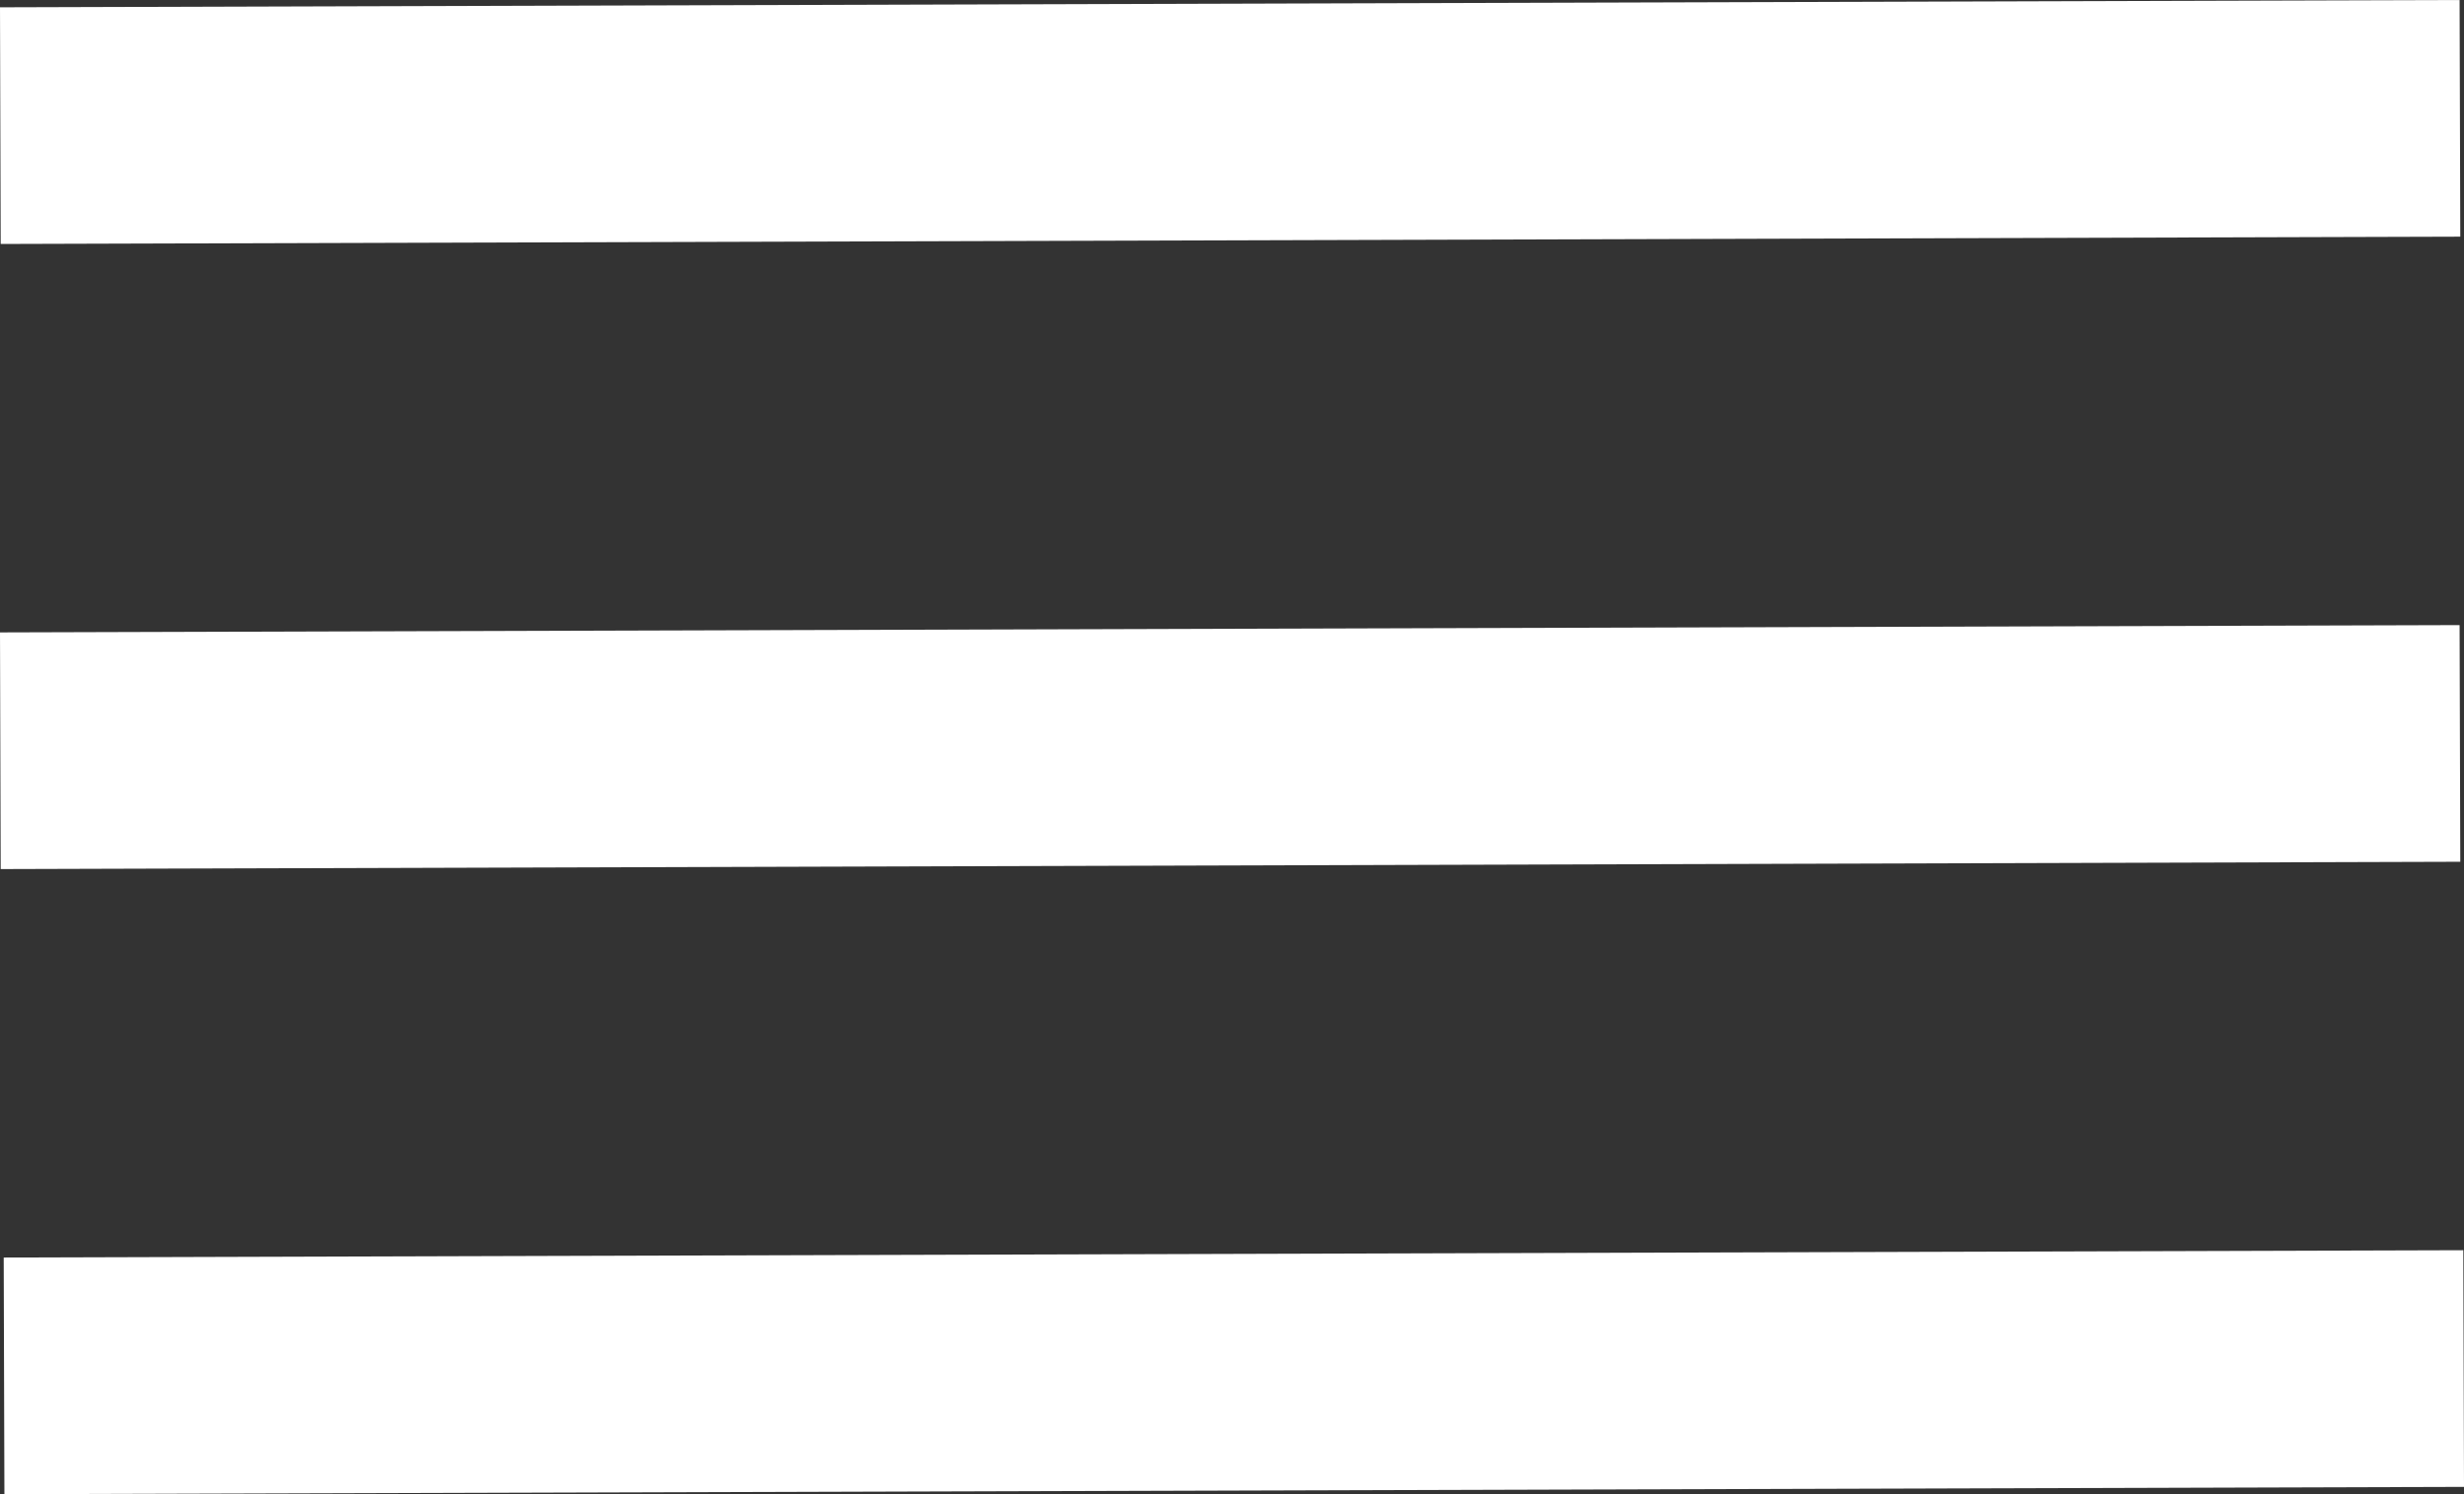
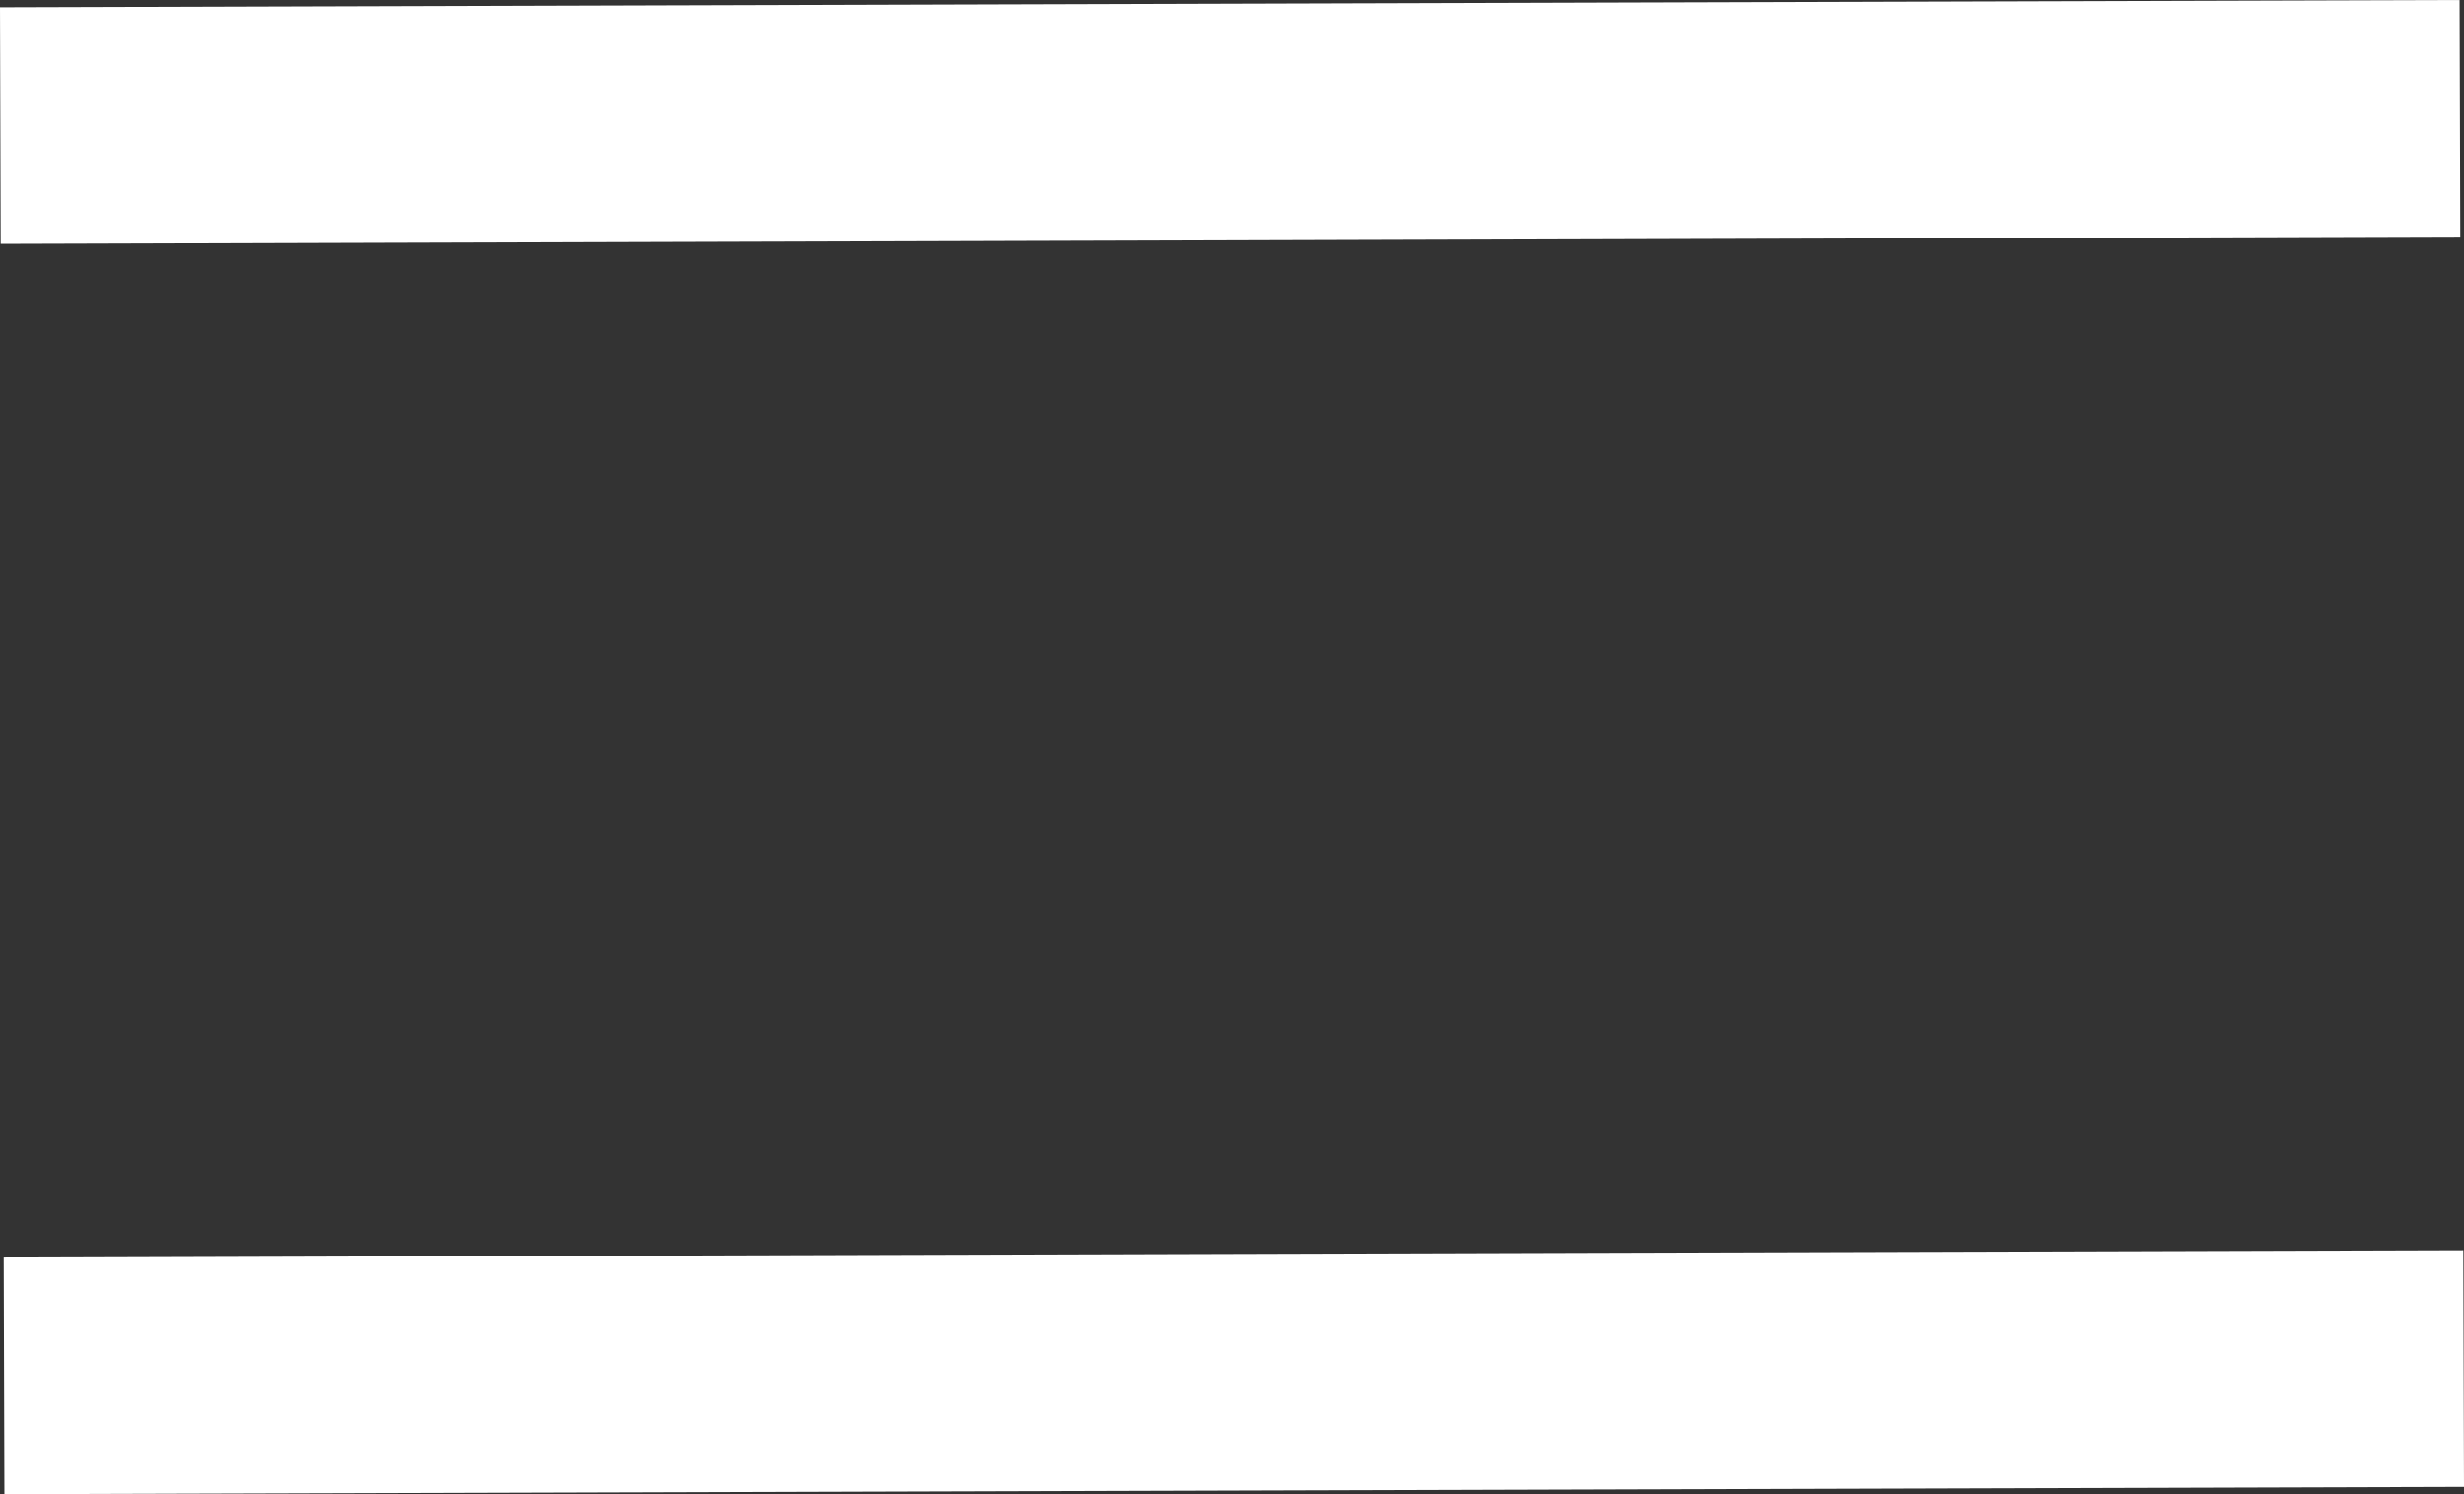
<svg xmlns="http://www.w3.org/2000/svg" id="Layer_1" data-name="Layer 1" viewBox="0 0 312.308 189.407">
  <rect x="0" y="0" width="312.308" height="189.407" fill="#333333" stroke="none" />
  <defs>
    <style>.cls-1{fill:none;stroke:#fff;stroke-miterlimit:10;stroke-width:30px;}</style>
  </defs>
  <title>icon-open</title>
  <line class="cls-1" x1="0.045" y1="15.926" x2="311.793" y2="15" />
-   <line class="cls-1" x1="0.045" y1="95.166" x2="311.793" y2="94.24" />
  <line class="cls-1" x1="0.515" y1="174.407" x2="312.264" y2="173.481" />
</svg>